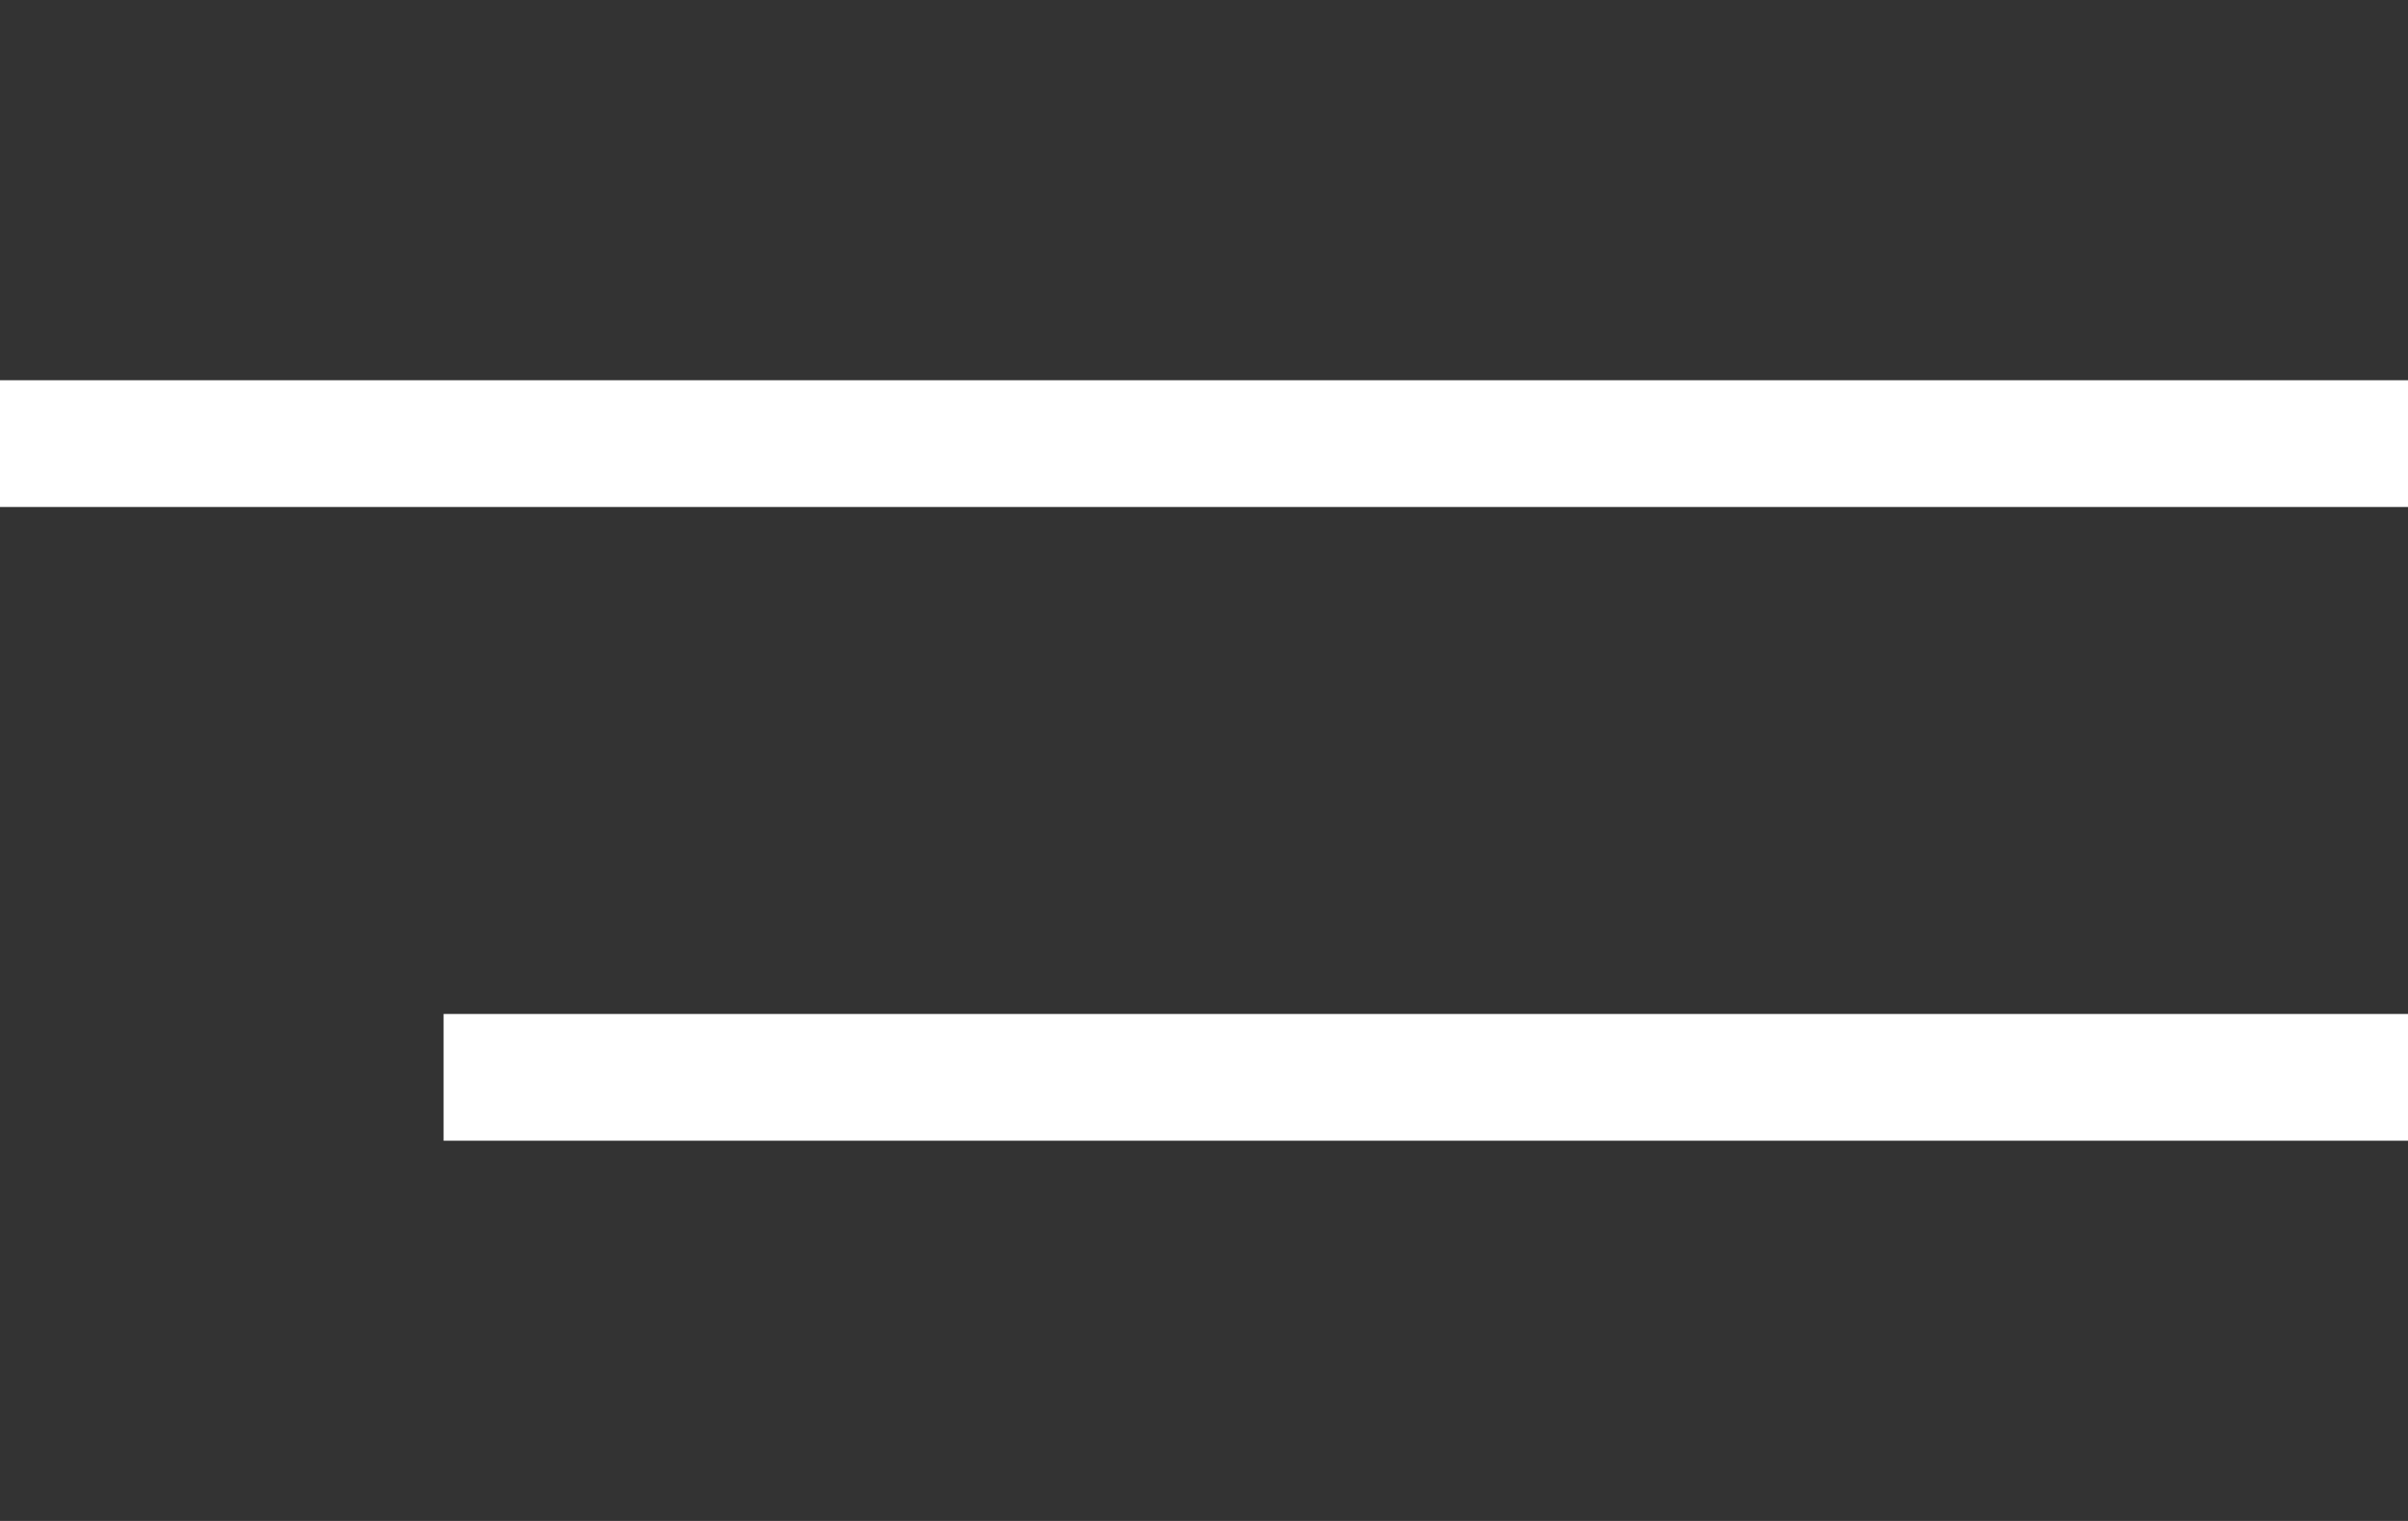
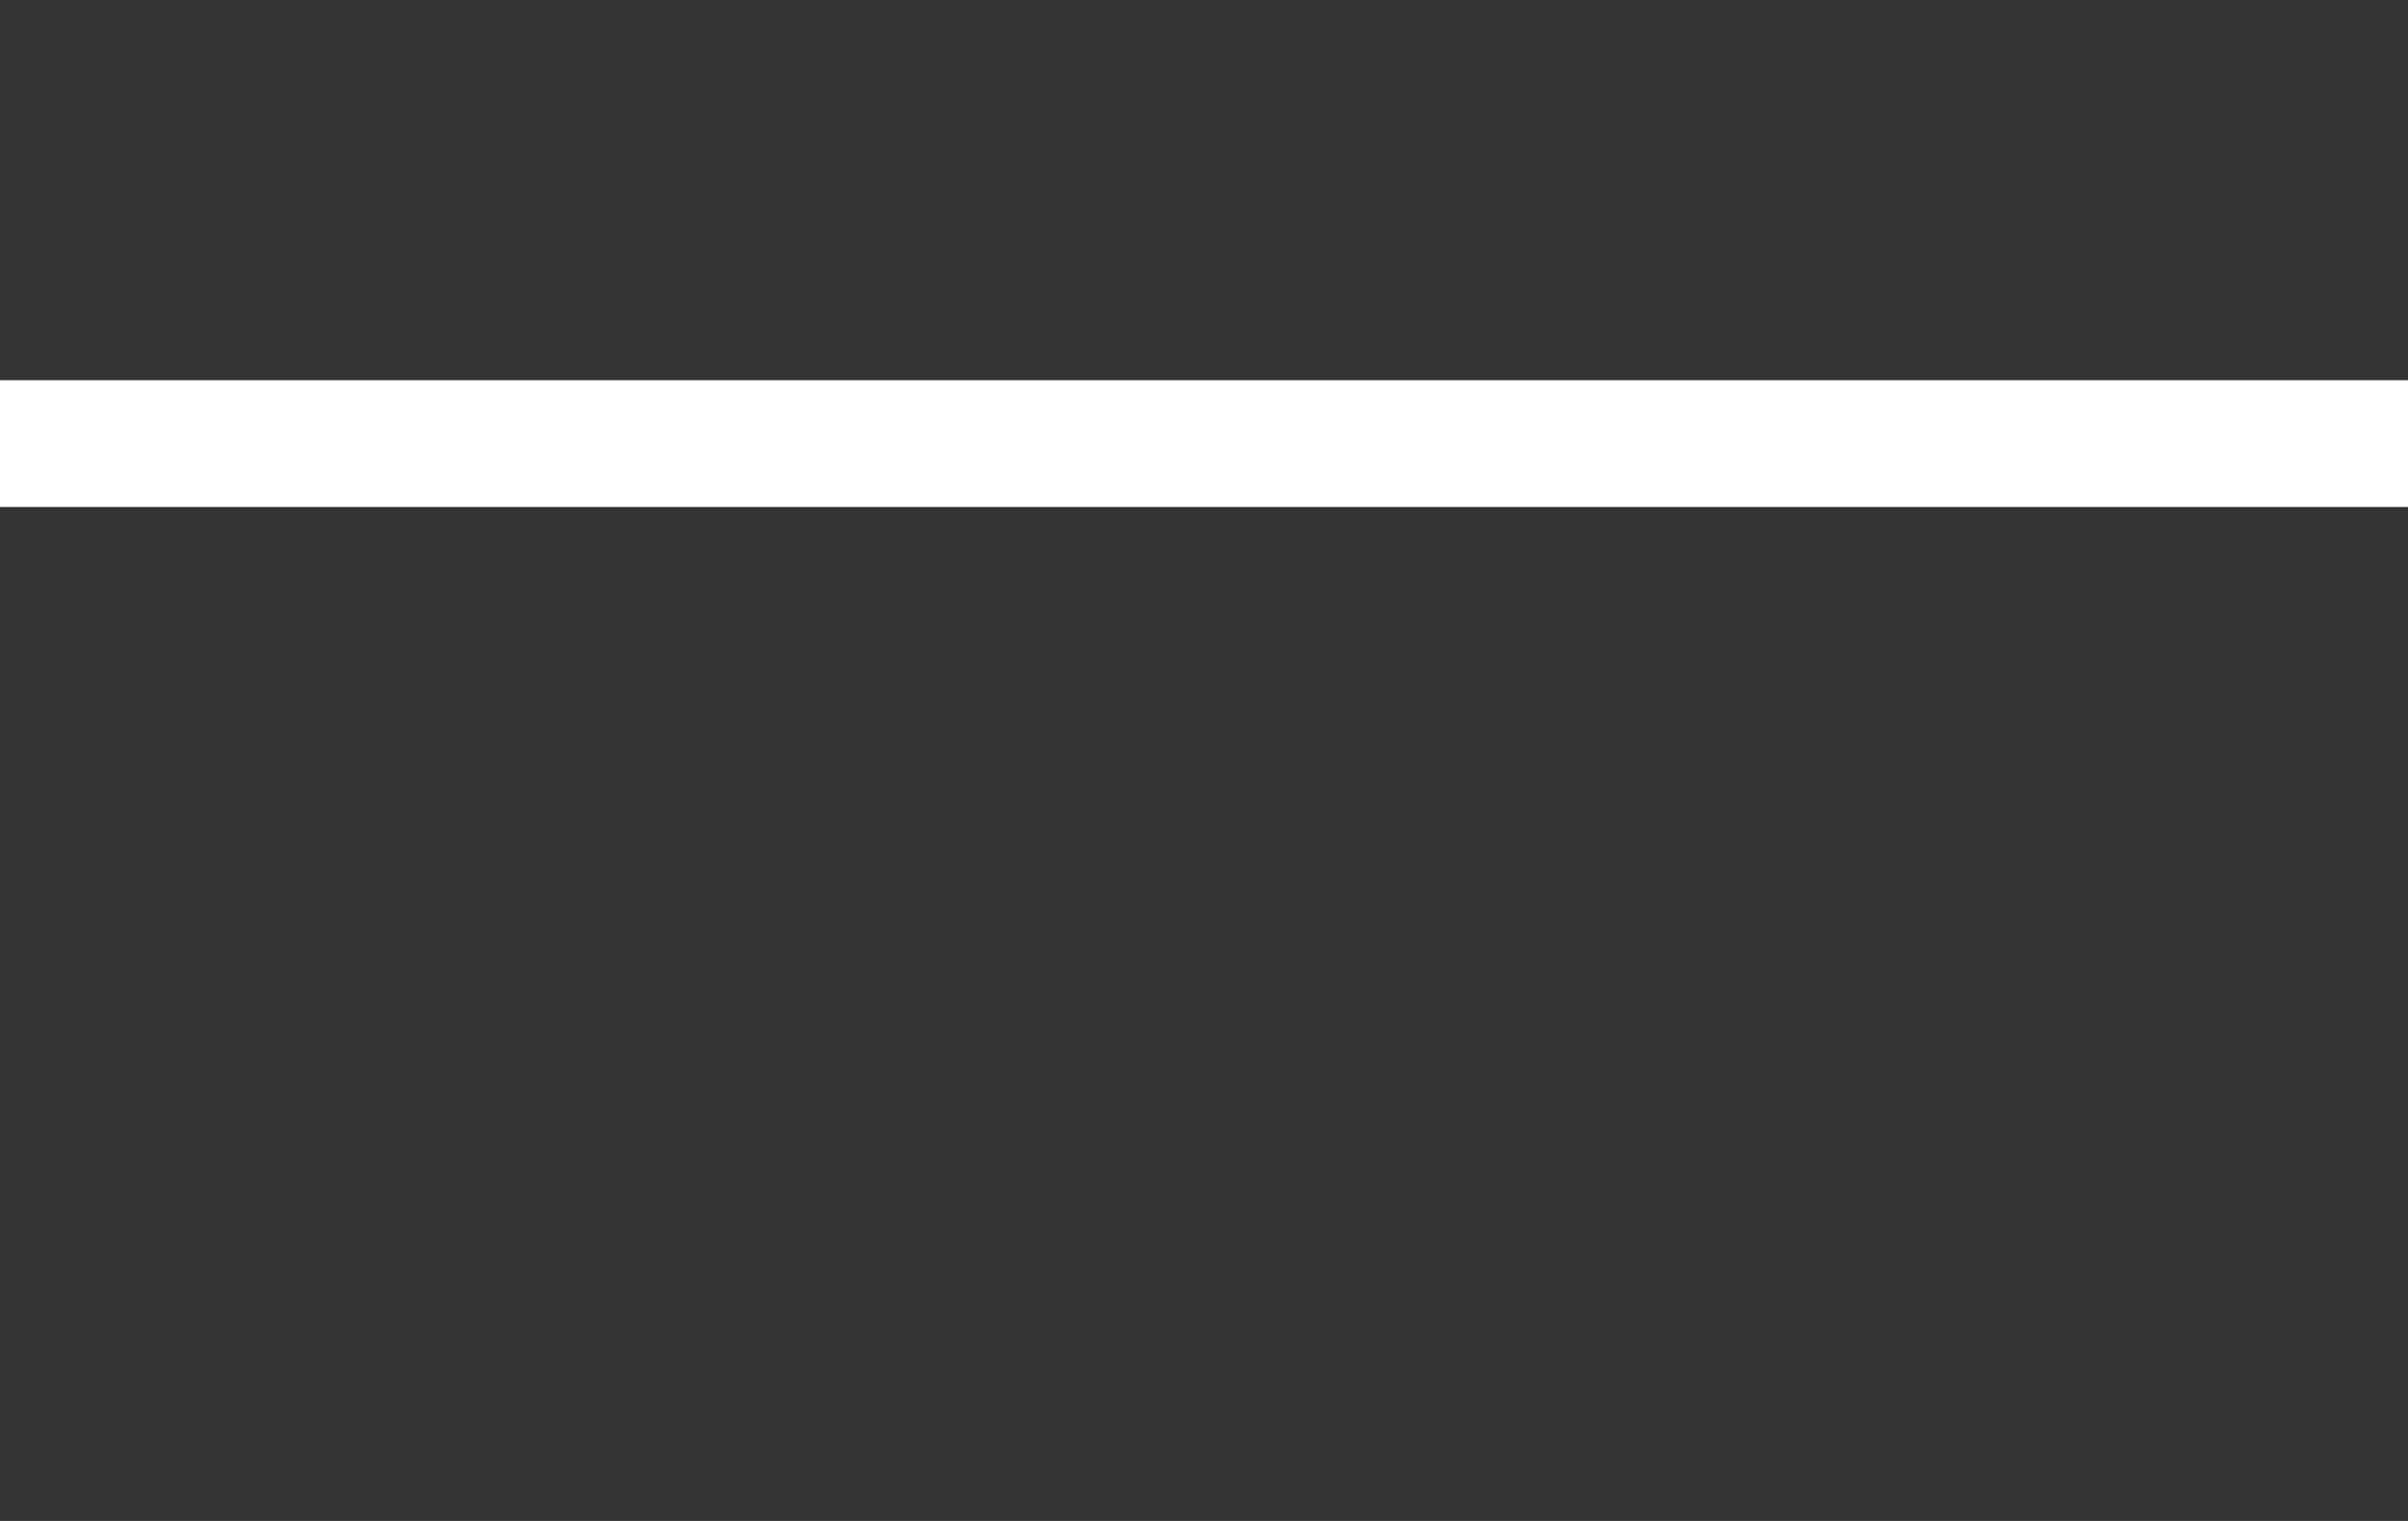
<svg xmlns="http://www.w3.org/2000/svg" width="38" height="24" viewBox="0 0 38 24" fill="none">
  <rect x="0" y="0" width="38" height="24" fill="#333333" stroke="none" />
  <rect y="6" width="38" height="2" fill="white" />
-   <rect x="7" y="16" width="31" height="2" fill="white" />
</svg>